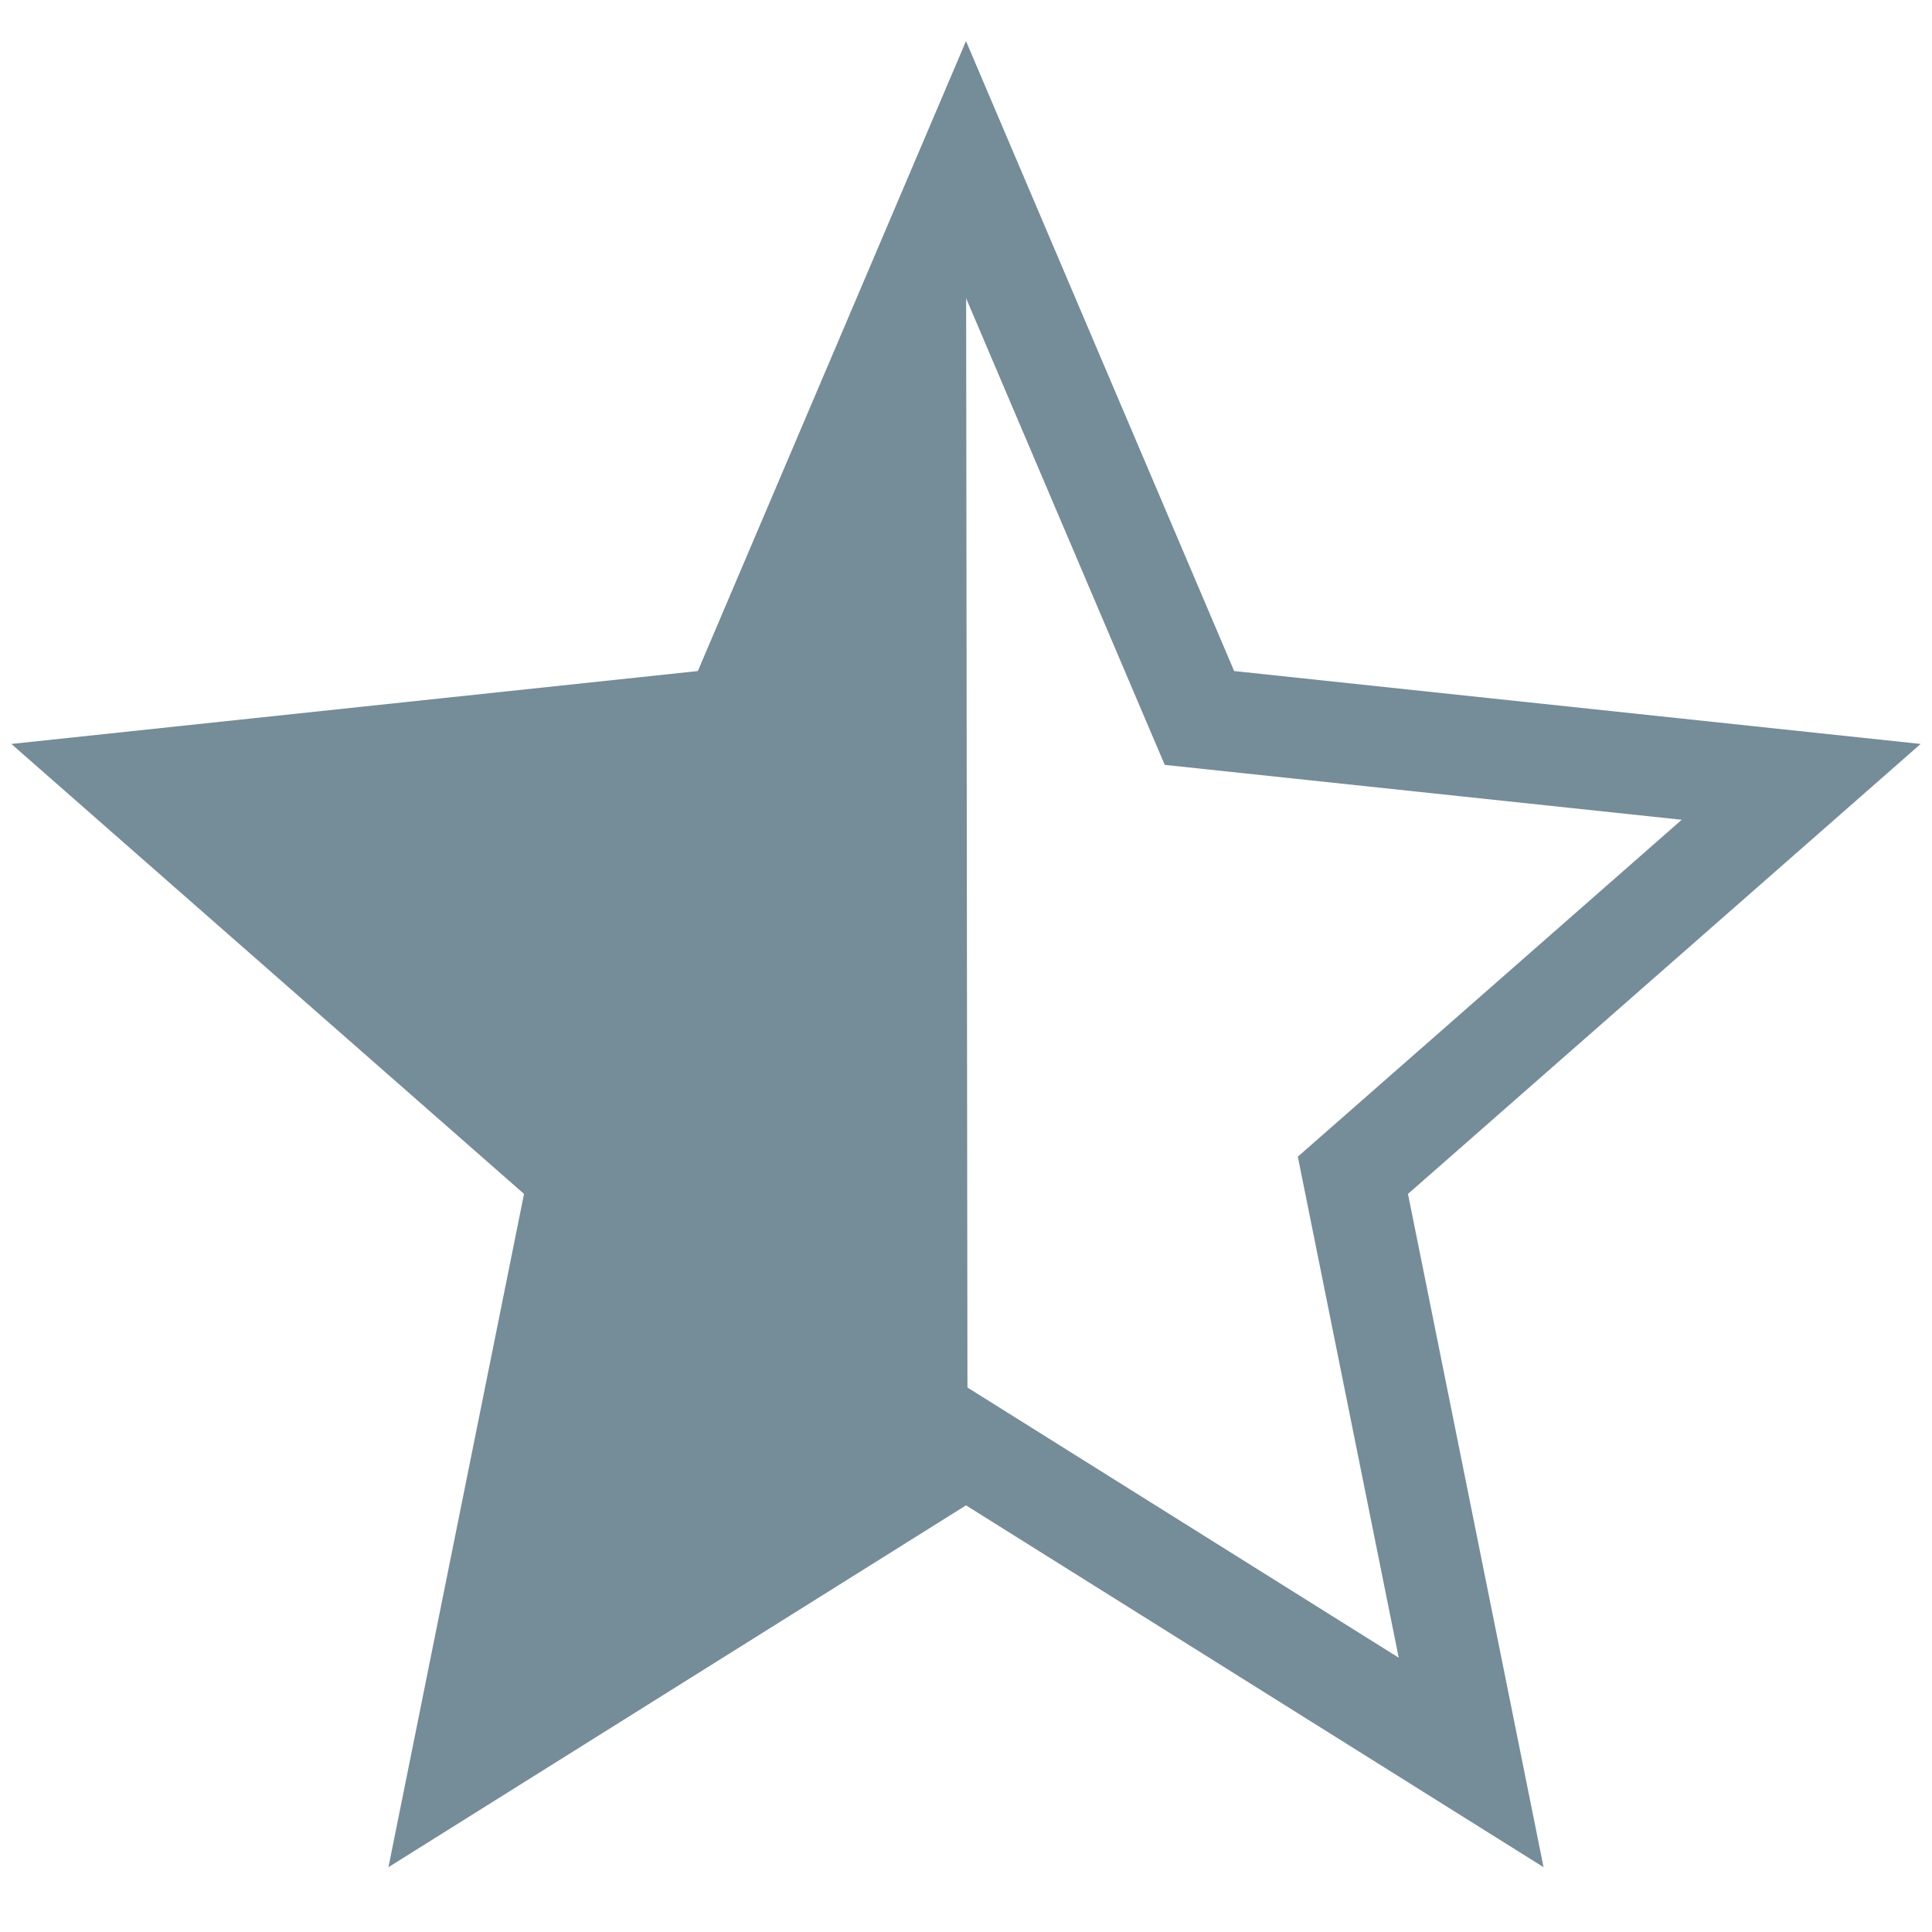
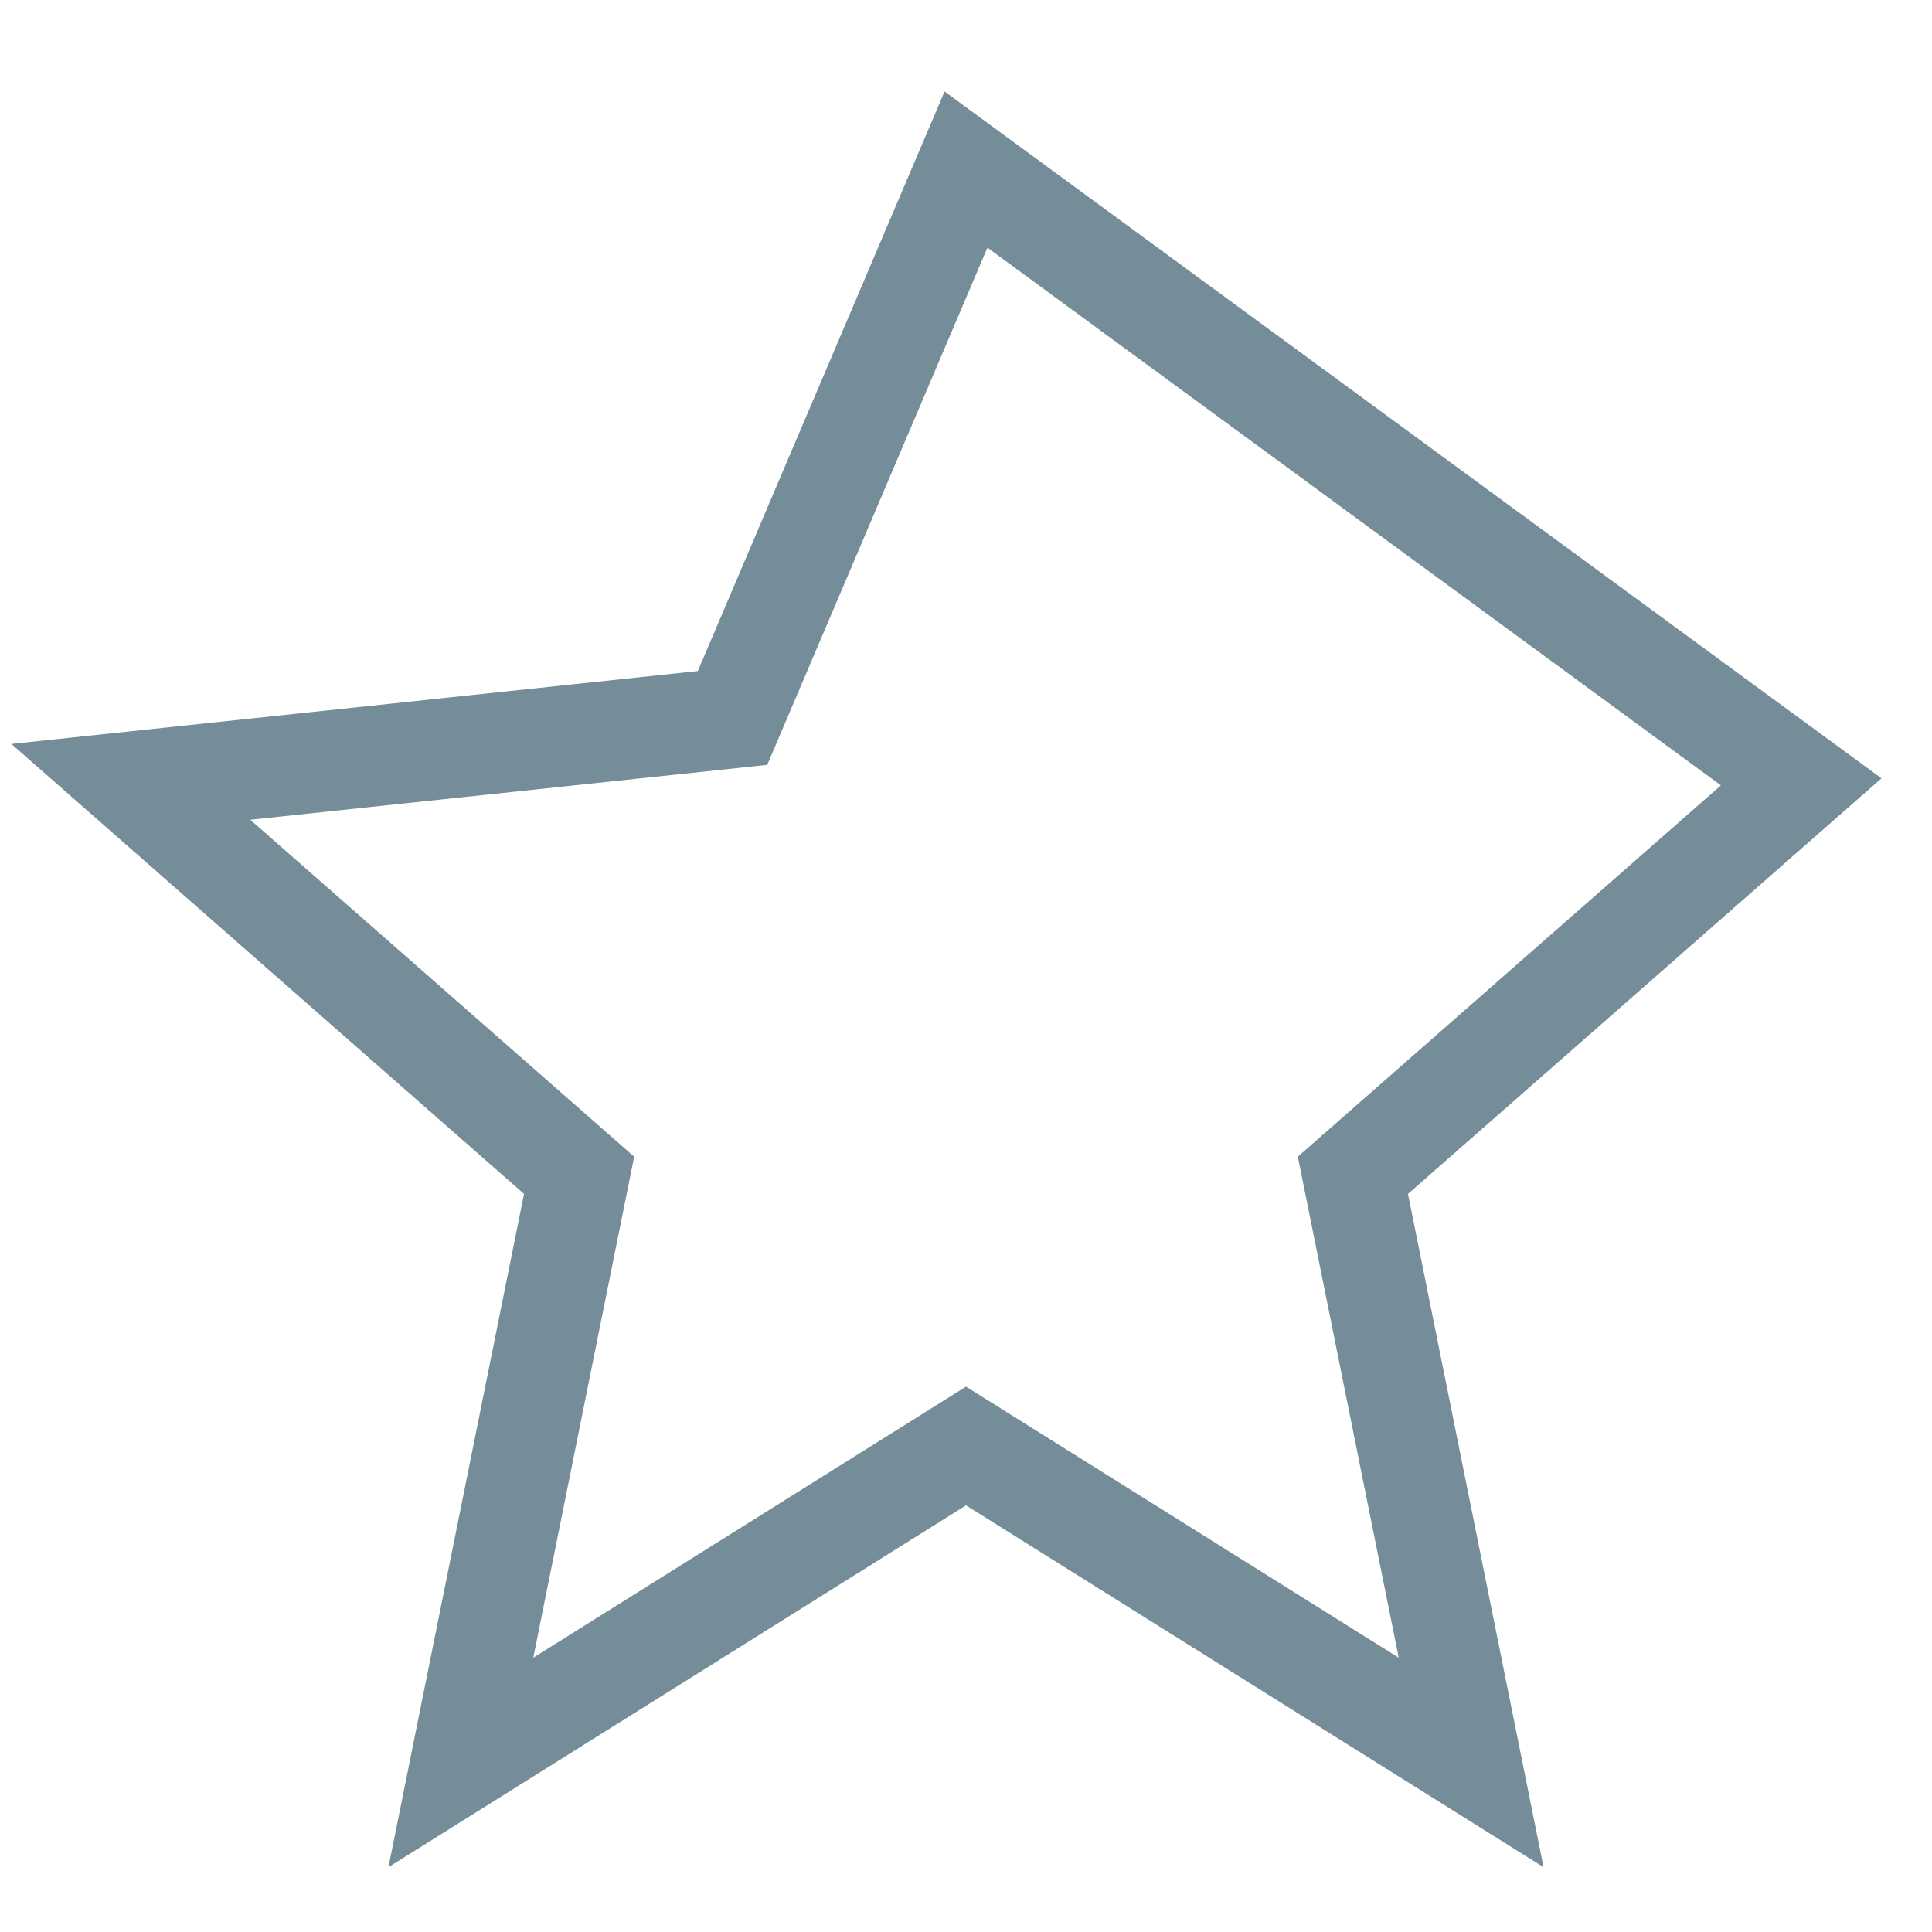
<svg xmlns="http://www.w3.org/2000/svg" id="Layer_1" viewBox="0 0 384 384">
-   <path d="M192 33.7l46.4 109L358 155.4l-89.1 78.2 23.5 116.7L192 287.4 91.6 350.3l23.5-116.7L26 155.4l119.6-12.7z" fill="none" stroke="#758c99" stroke-width="20" stroke-miterlimit="10" />
-   <path d="M192 34.7l.3 251.3L99 341l16.1-107.4L40 160l114-12z" fill="#758c99" />
+   <path d="M192 33.7L358 155.4l-89.1 78.2 23.5 116.7L192 287.4 91.6 350.3l23.5-116.7L26 155.4l119.6-12.7z" fill="none" stroke="#758c99" stroke-width="20" stroke-miterlimit="10" />
</svg>